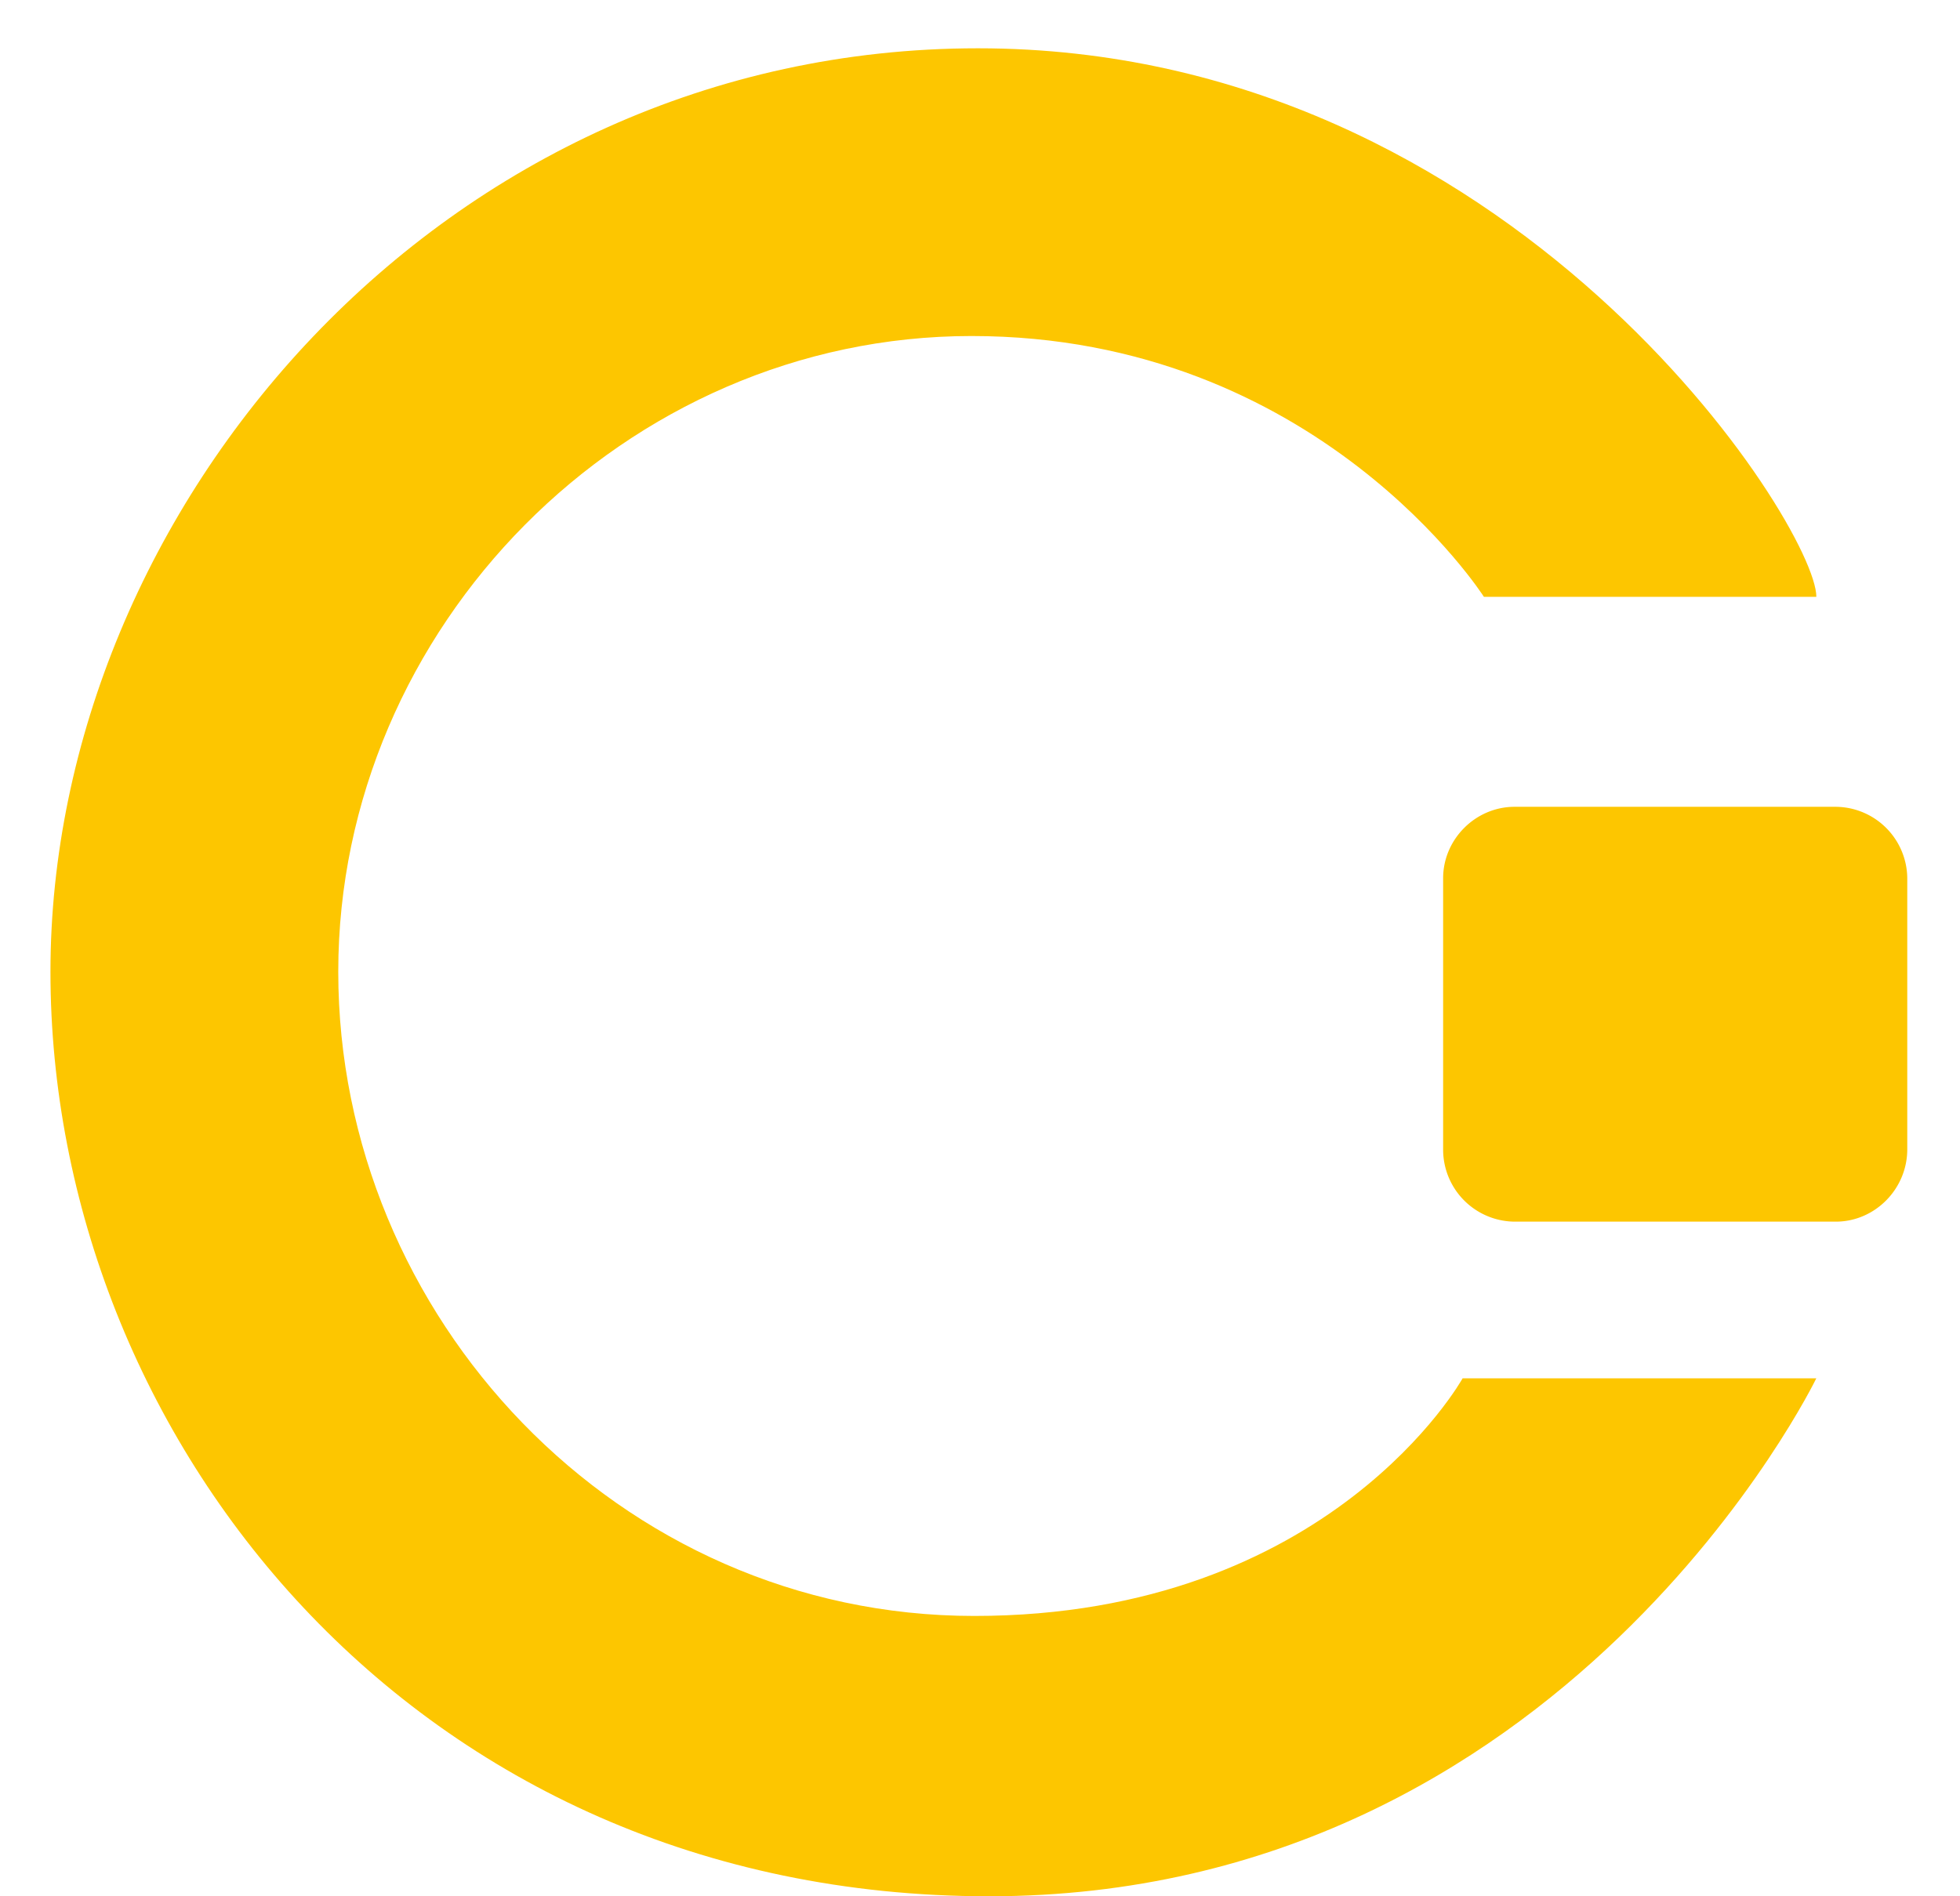
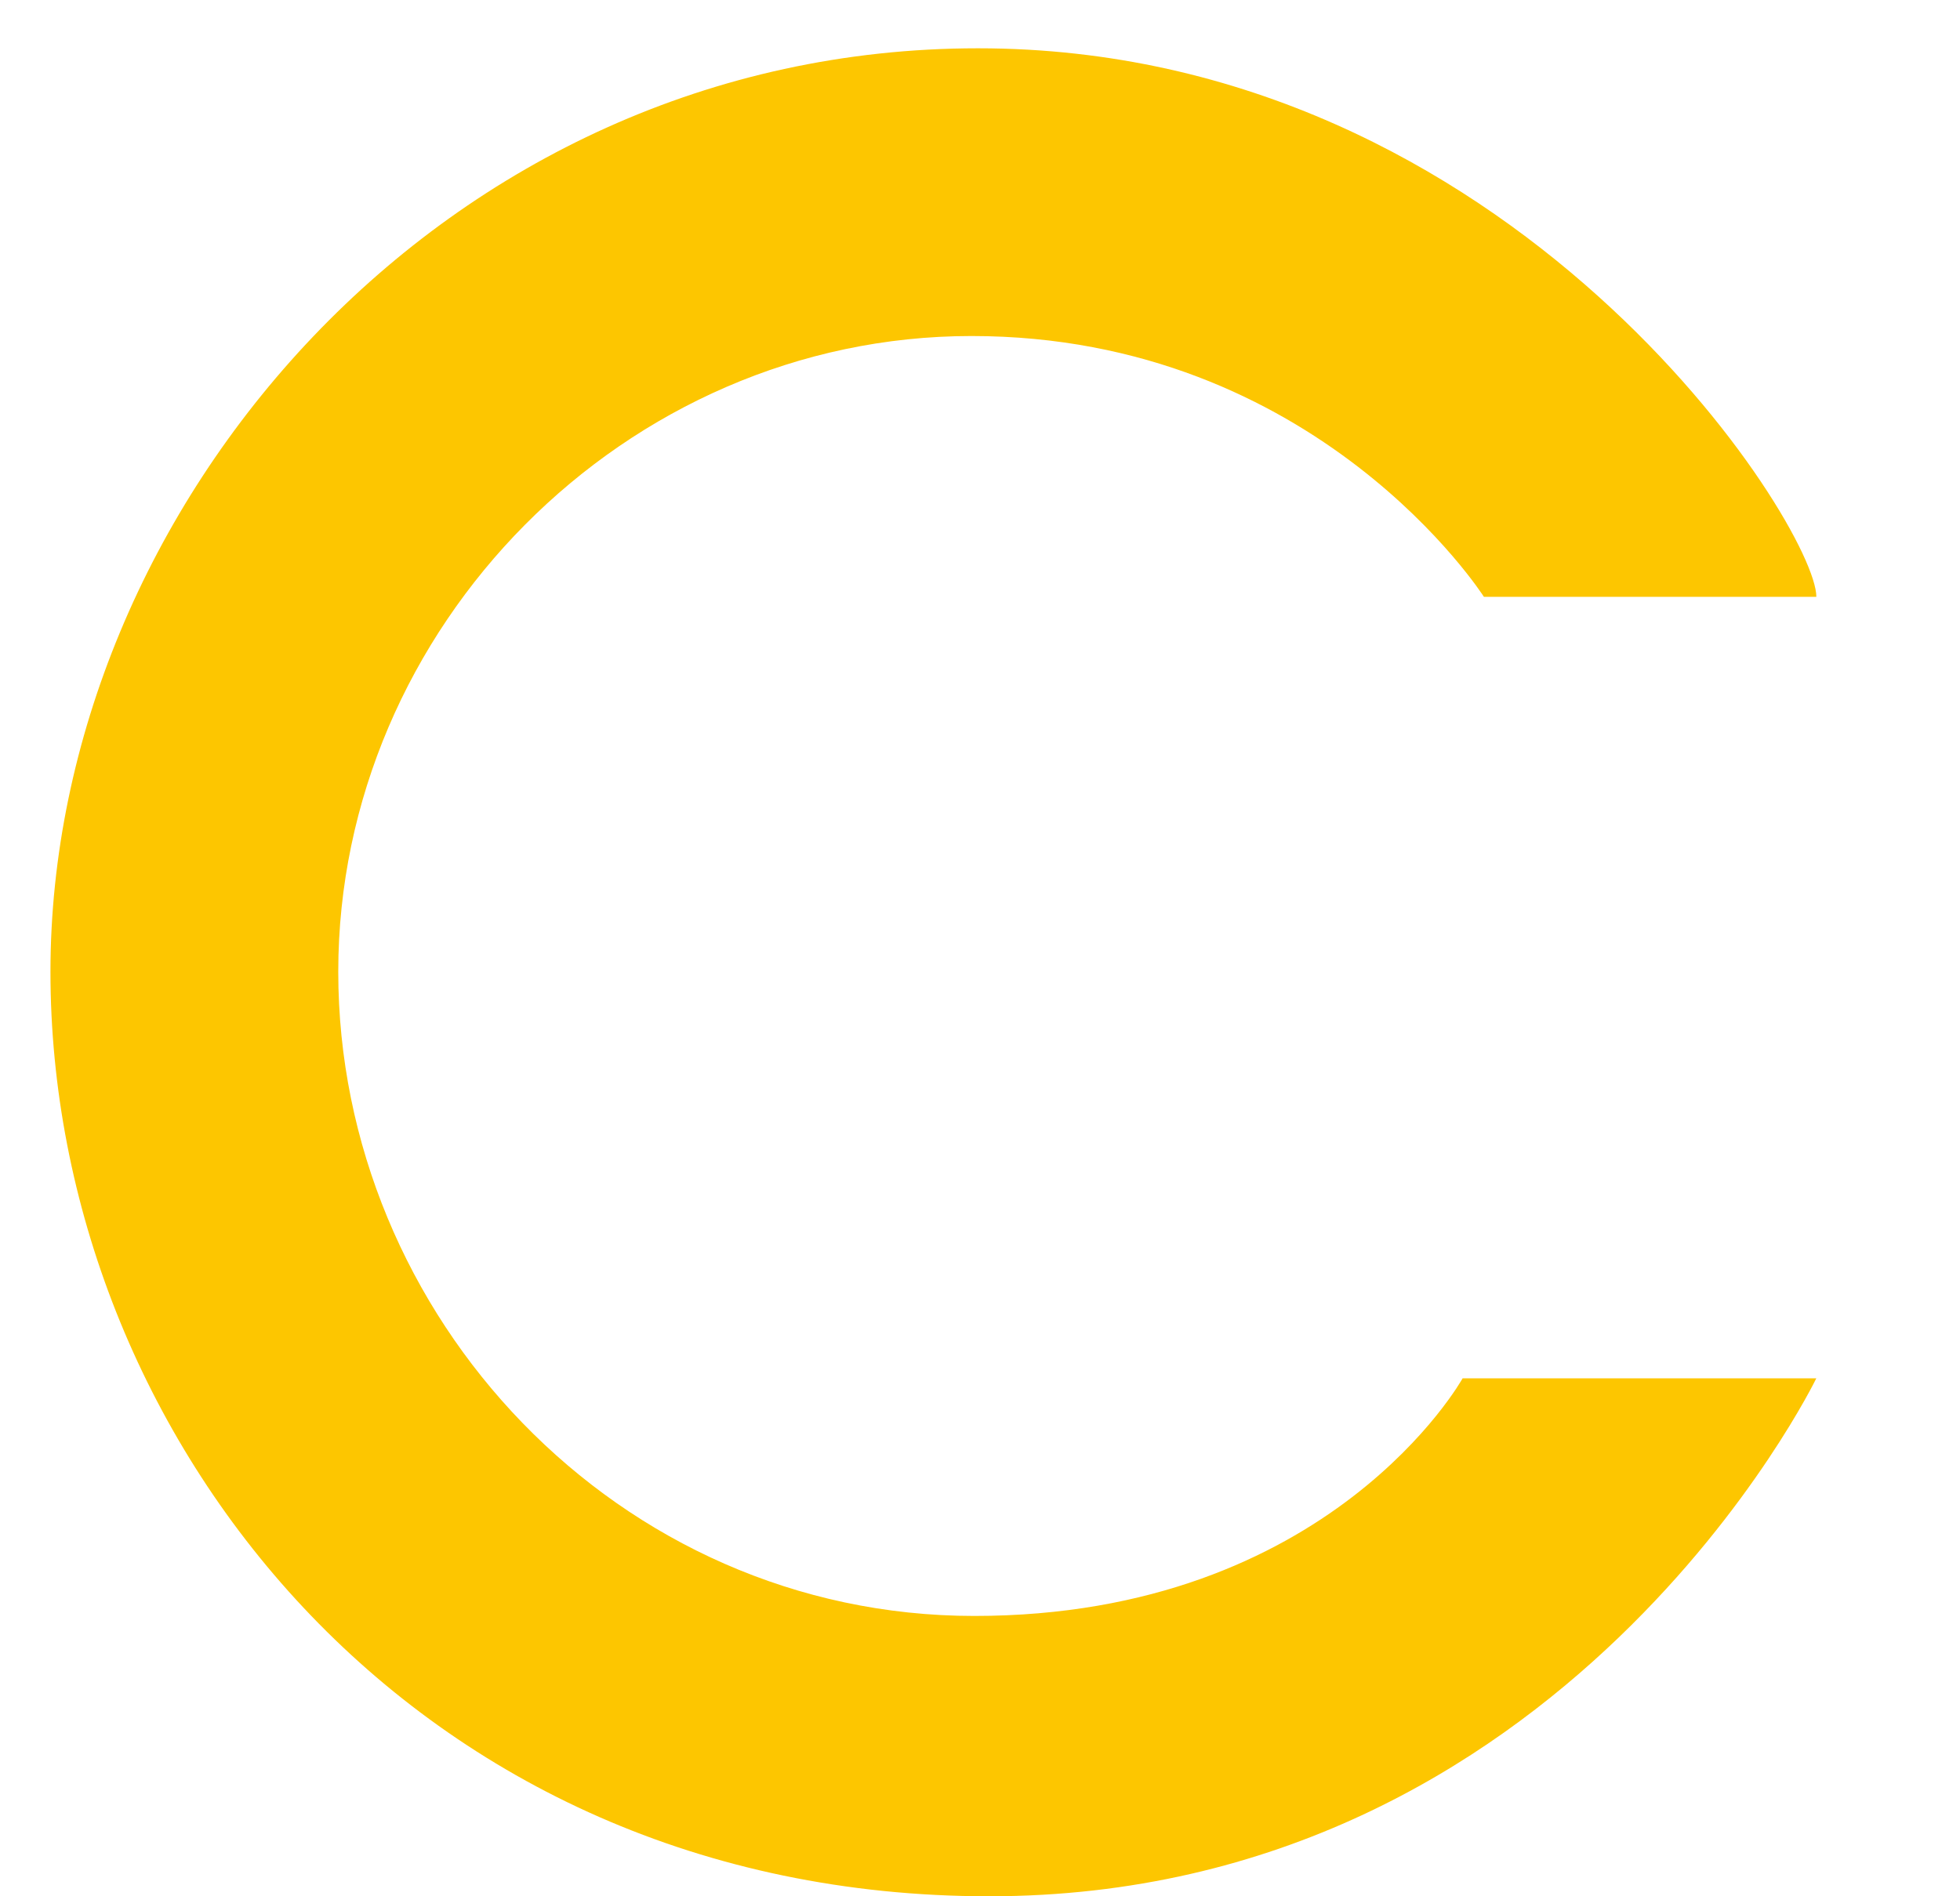
<svg xmlns="http://www.w3.org/2000/svg" xmlns:xlink="http://www.w3.org/1999/xlink" width="31" height="30">
  <defs>
    <path id="x99ma" d="M553.727 769.442h-5.257s-2.628-4.126-8.105-4.126c-5.478 0-10.015 4.61-10.015 10.058 0 5.448 4.42 10.191 10.059 10.191 5.638 0 7.724-3.759 7.724-3.759h5.594S549.763 790 540.644 790c-9.12 0-14.846-7.298-14.846-14.626 0-7.327 6.197-14.61 14.67-14.61 8.472 0 13.26 7.562 13.26 8.678z" />
-     <path id="x99mb" d="M554.036 779.327h-5.081a1.14 1.14 0 01-1.13-1.13v-4.303c0-.617.513-1.13 1.13-1.13h5.08a1.14 1.14 0 011.131 1.13v4.288c0 .631-.514 1.145-1.13 1.145z" />
  </defs>
  <use fill="#fdc600" xlink:href="#x99ma" transform="translate(-525 -760)" />
  <use fill="#fdc600" xlink:href="#x99mb" transform="translate(-525 -760)" />
</svg>